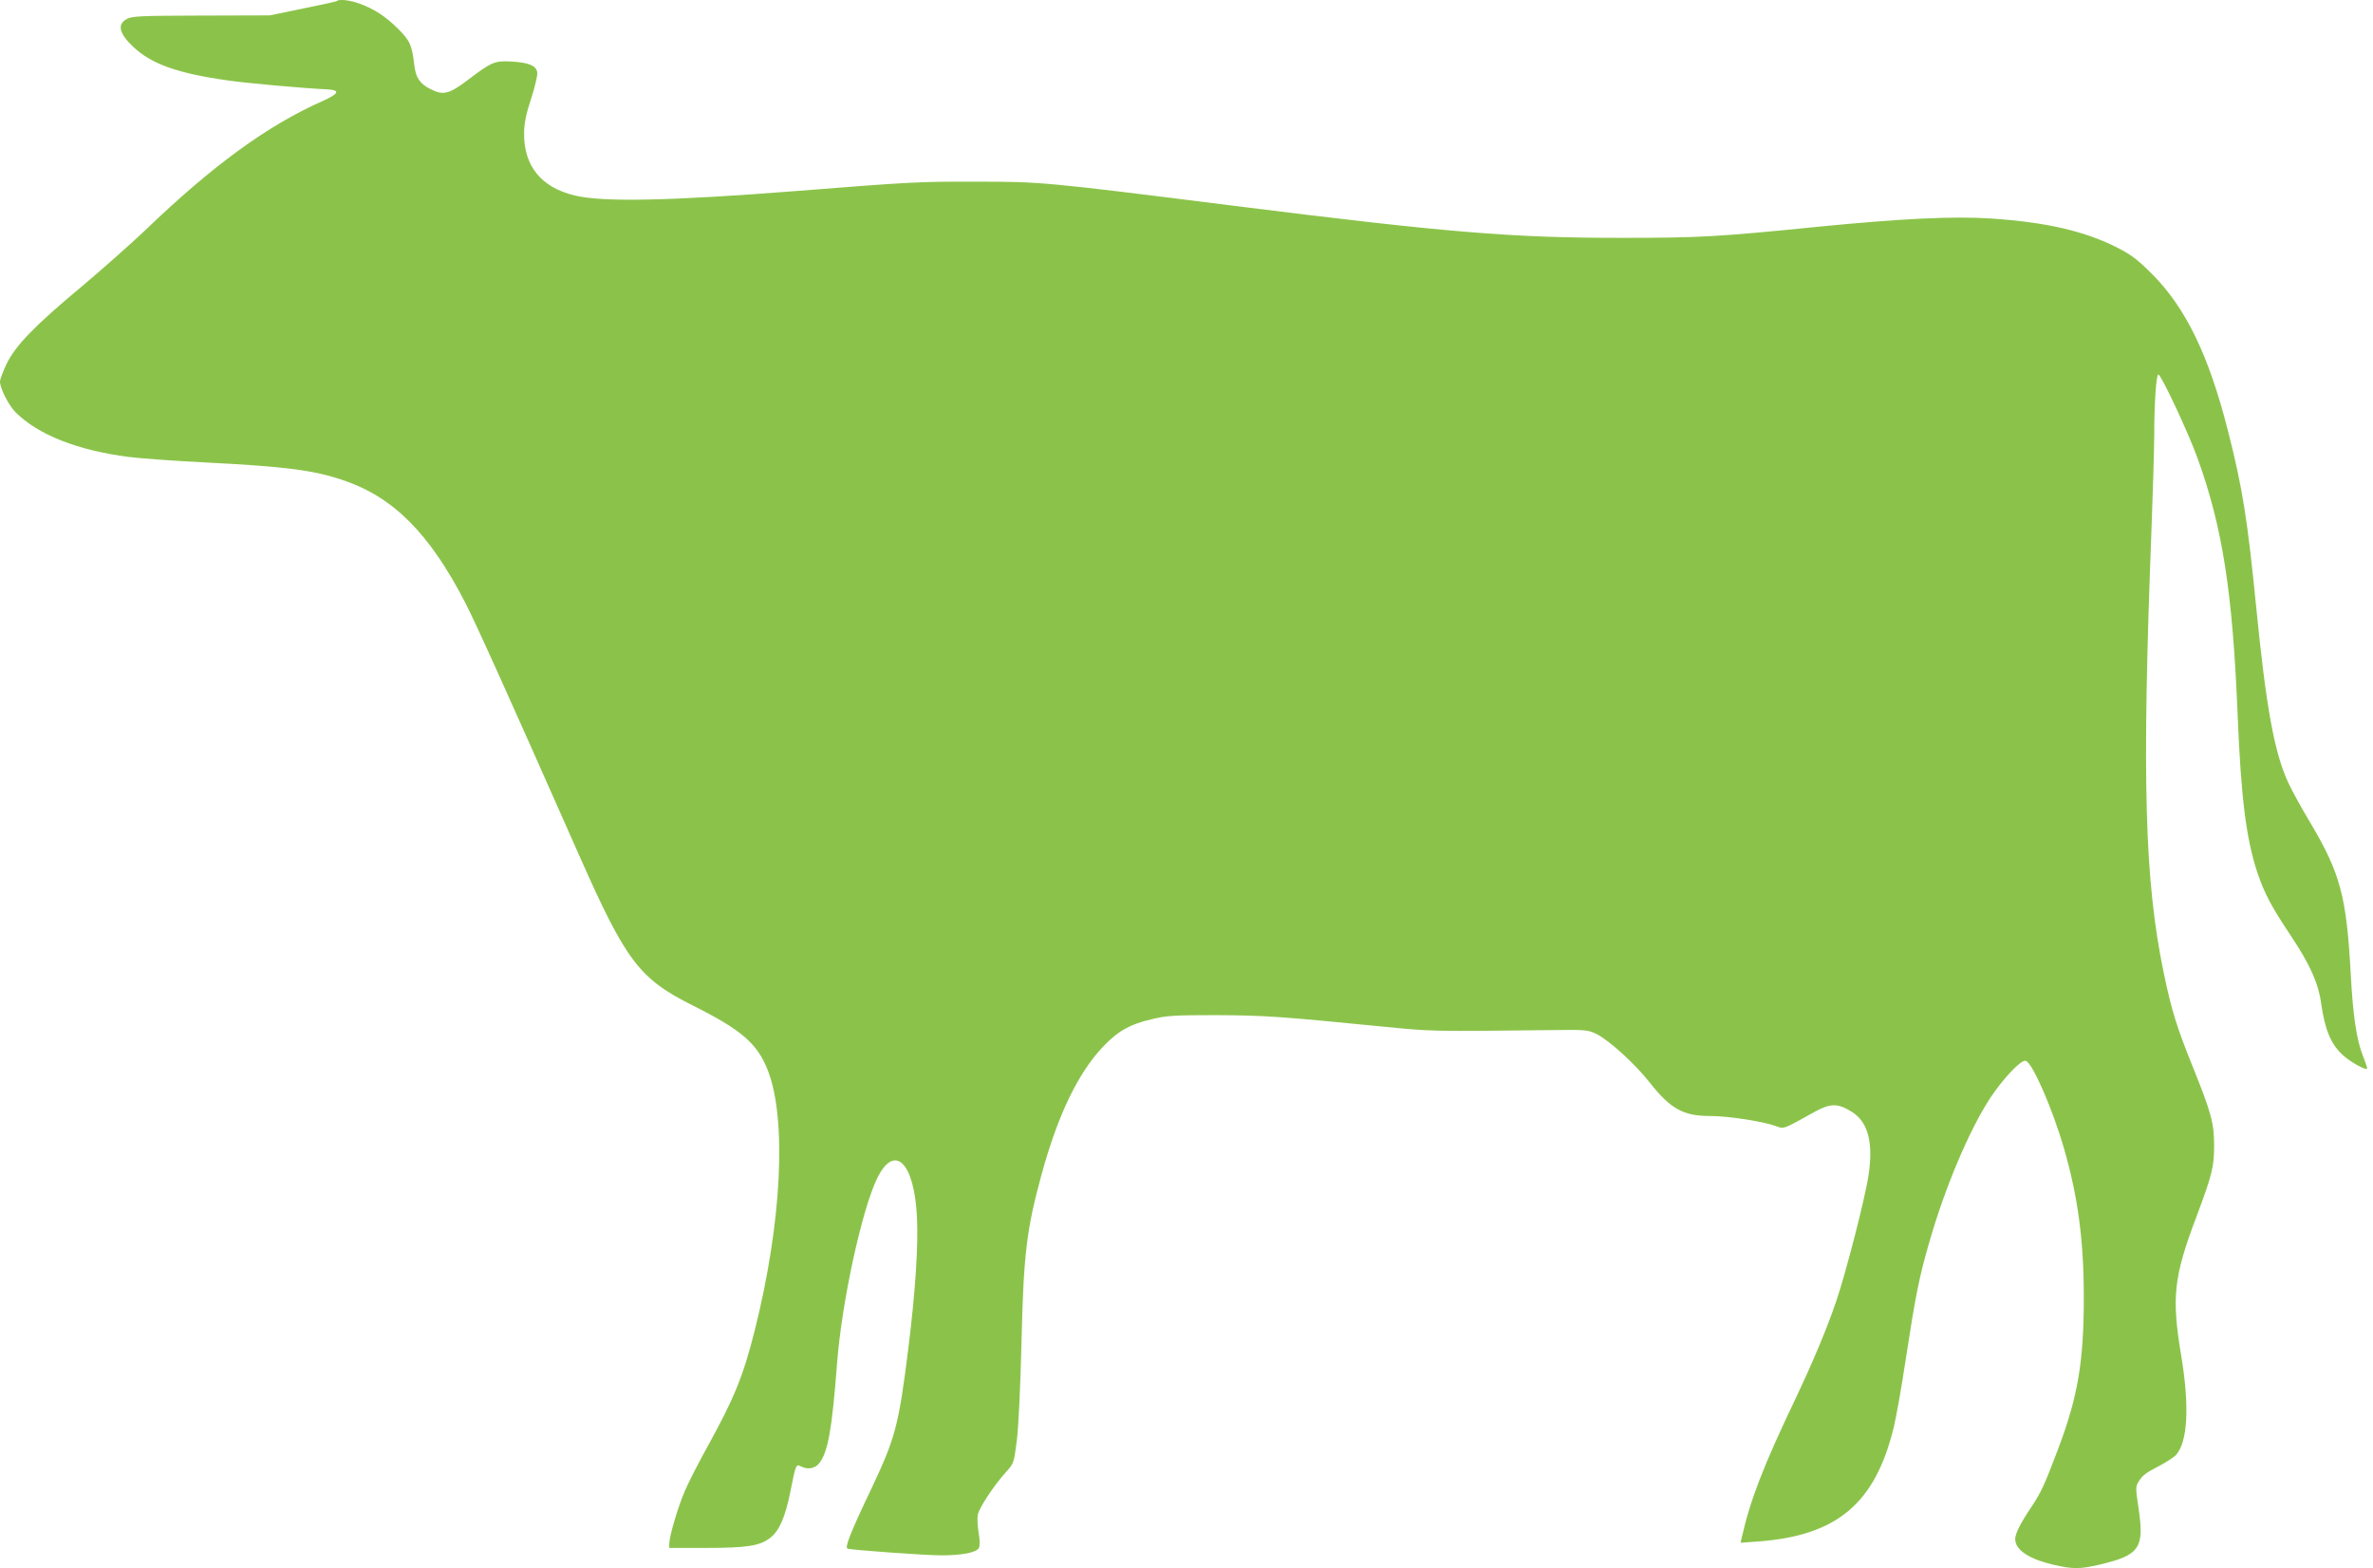
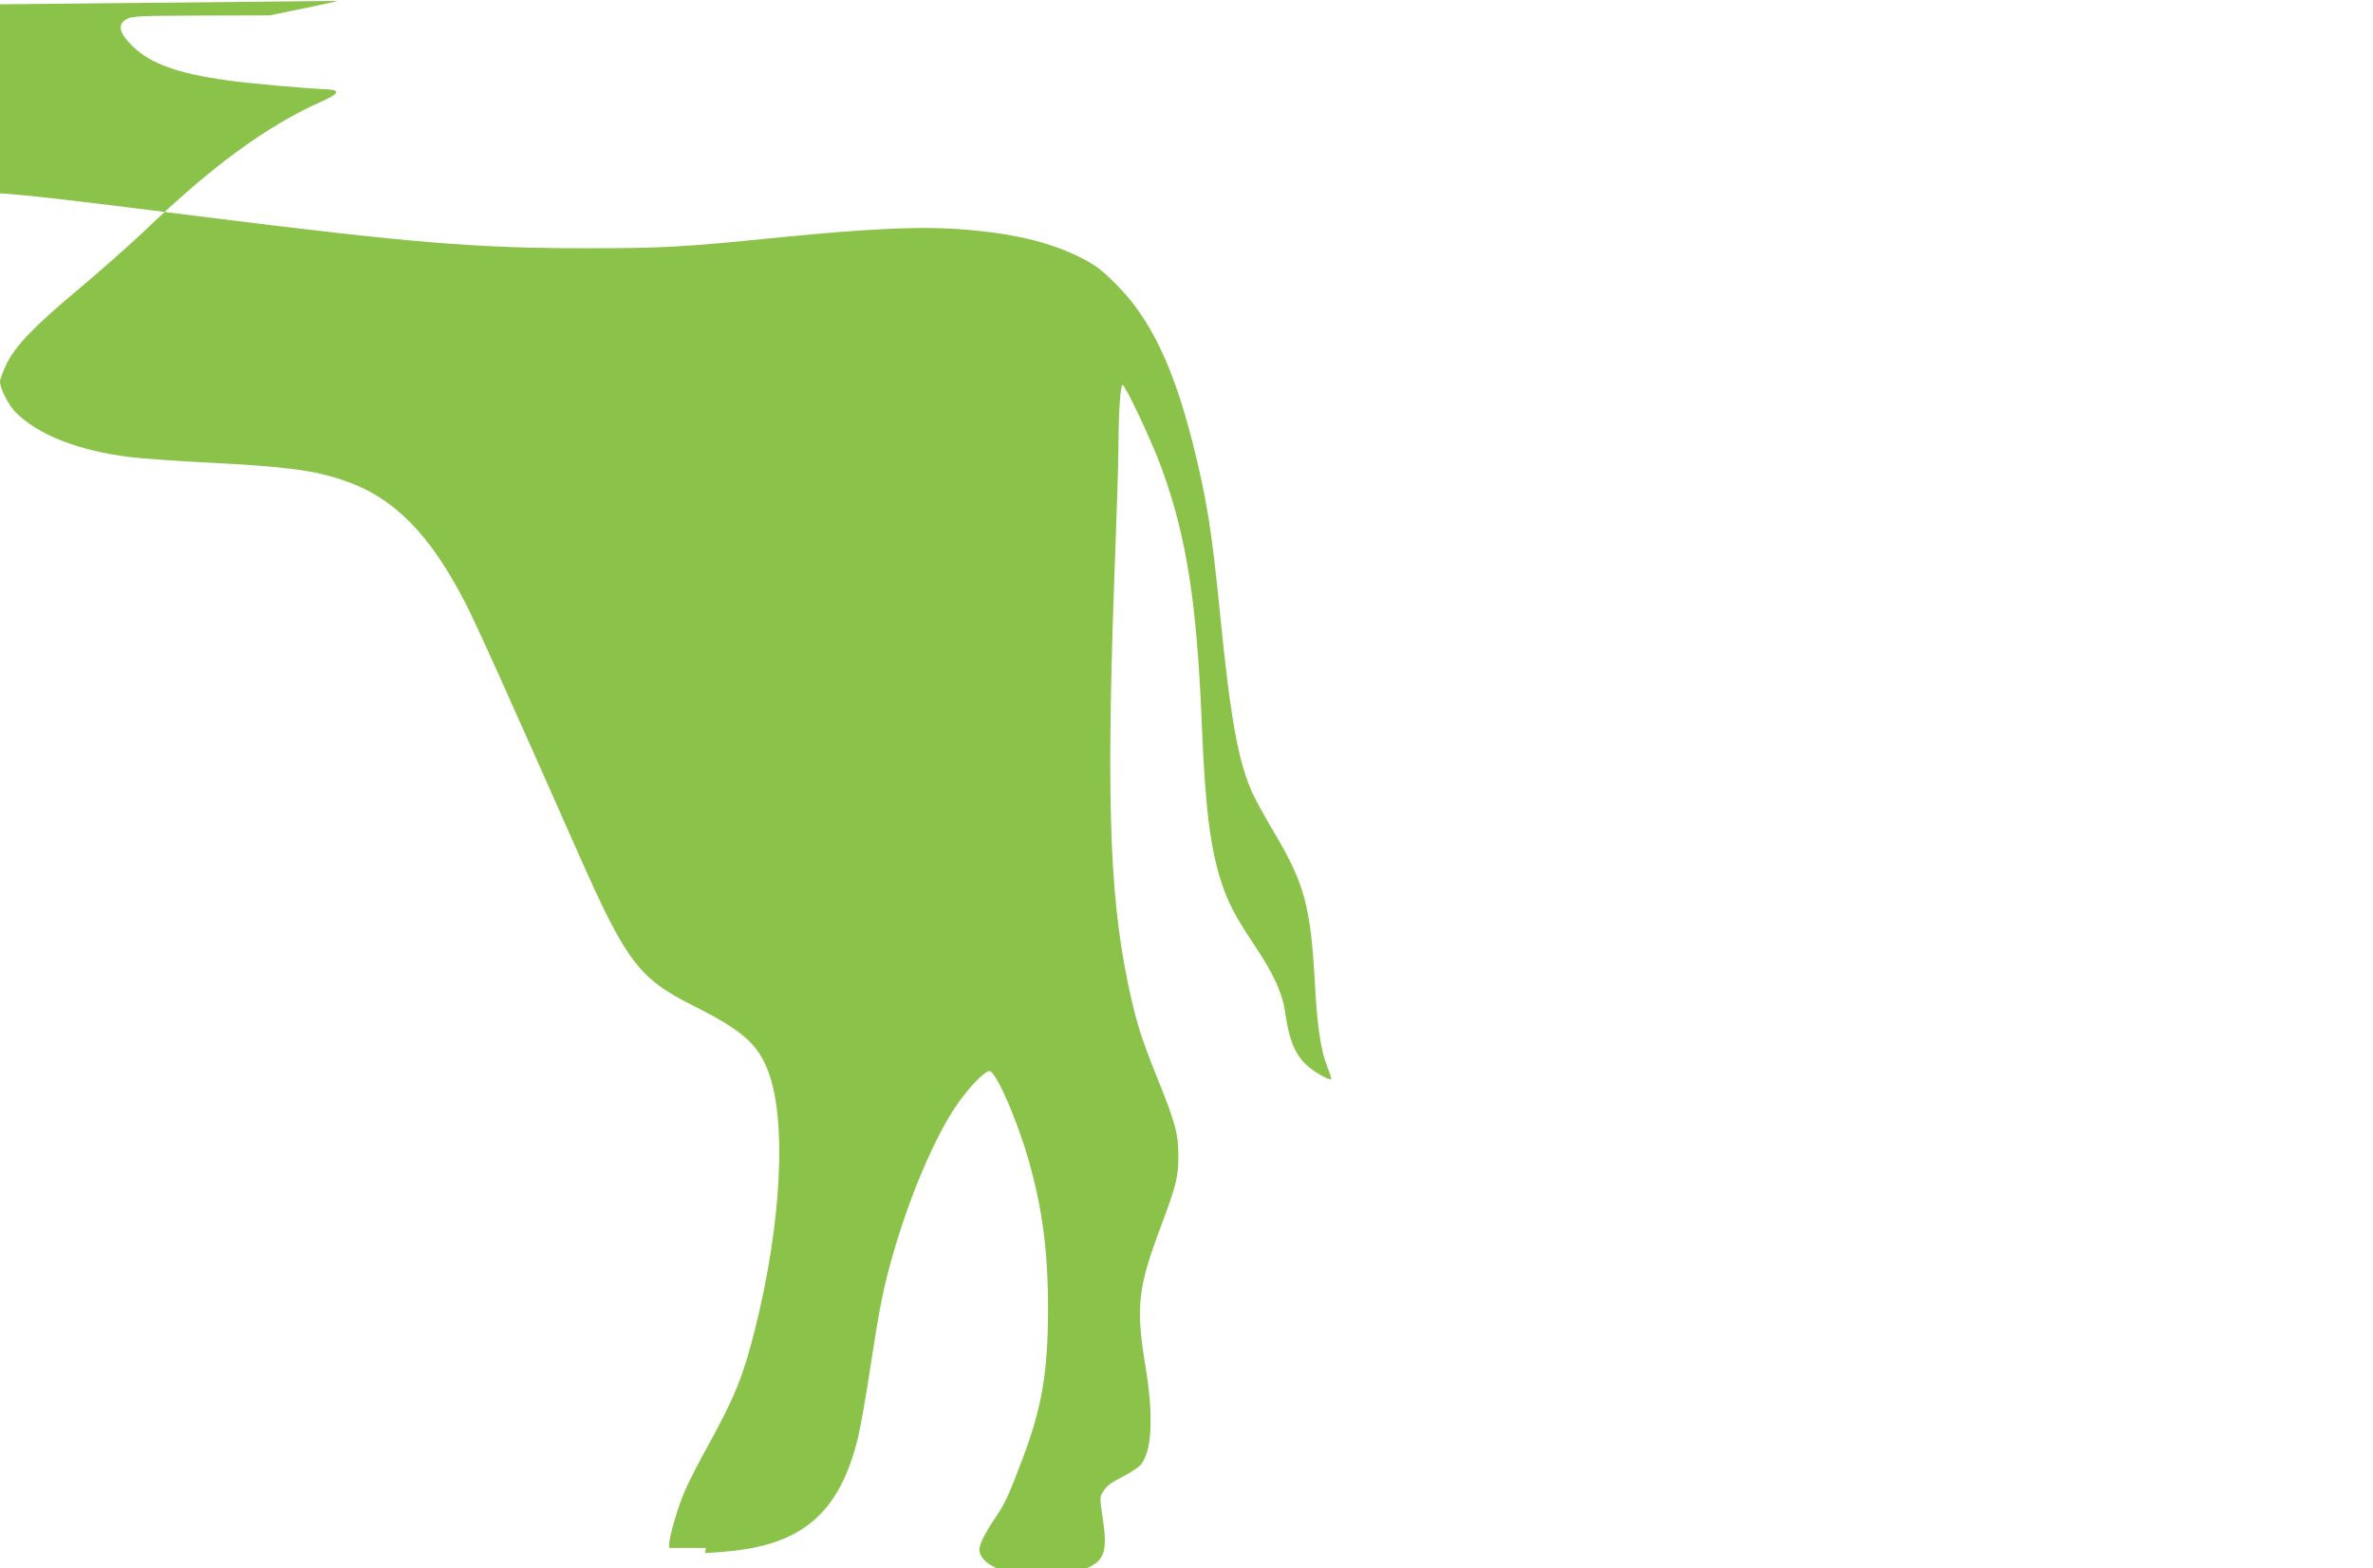
<svg xmlns="http://www.w3.org/2000/svg" version="1.0" width="1280pt" height="846pt" viewBox="0 0 1280 846" preserveAspectRatio="xMidYMid meet">
  <g transform="translate(0,846) scale(0.1,-0.1)" fill="#8bc34a" stroke="none">
-     <path d="M1818 8455 c-2 -3 -85 -21 -184 -41 l-179 -37 -370 -1 c-334 -1 -373 -3 -402 -19 -52 -28 -40 -78 34 -148 98 -94 241 -145 513 -183 94 -14 403 -42 535 -48 72 -4 64 -23 -25 -63 -298 -132 -595 -349 -961 -701 -75 -71 -228 -207 -340 -301 -253 -211 -356 -317 -404 -417 -19 -40 -35 -83 -35 -94 0 -37 46 -127 83 -165 123 -123 335 -206 612 -242 66 -8 255 -22 420 -30 426 -22 576 -41 735 -95 271 -91 465 -285 659 -660 60 -117 227 -487 611 -1355 257 -581 326 -673 617 -819 262 -131 347 -204 404 -348 104 -265 76 -824 -70 -1405 -63 -249 -110 -364 -255 -627 -48 -86 -103 -194 -122 -239 -37 -85 -84 -245 -84 -284 l0 -23 198 0 c219 0 291 11 346 54 49 37 82 112 110 253 28 142 30 147 56 133 35 -19 77 -12 99 17 47 59 69 182 96 537 25 331 134 832 217 1001 93 189 199 86 214 -208 8 -152 -8 -401 -46 -707 -53 -424 -70 -486 -202 -765 -111 -233 -143 -314 -126 -319 30 -8 421 -36 505 -36 112 0 190 15 203 40 6 11 6 40 -1 81 -6 35 -8 79 -5 96 5 36 86 159 153 233 42 47 42 48 58 171 9 74 19 288 25 529 11 471 27 607 107 900 88 324 199 555 336 697 78 82 143 118 259 145 83 20 120 22 348 22 257 -1 348 -7 890 -61 289 -28 244 -27 985 -19 117 1 135 -1 177 -22 68 -34 207 -160 287 -262 112 -142 181 -180 325 -180 96 0 281 -28 354 -54 46 -17 37 -20 215 79 81 44 121 44 195 -2 87 -54 117 -163 92 -335 -17 -122 -123 -534 -176 -689 -52 -152 -123 -321 -219 -524 -174 -364 -244 -546 -290 -749 l-6 -28 97 7 c424 32 629 205 729 616 14 57 43 223 65 369 52 339 72 441 126 627 86 300 215 604 328 778 69 105 166 208 192 203 35 -6 146 -260 208 -476 75 -260 106 -494 106 -802 0 -346 -32 -534 -138 -815 -74 -196 -92 -234 -142 -310 -61 -90 -90 -148 -90 -177 0 -58 73 -107 203 -138 109 -25 144 -25 252 0 217 51 243 89 210 306 -16 109 -16 115 1 142 23 36 37 46 114 86 36 19 75 45 87 57 64 71 74 263 28 539 -52 314 -40 422 82 745 85 227 96 271 96 385 0 121 -15 176 -113 420 -89 220 -117 311 -159 513 -103 498 -118 1035 -66 2387 8 212 15 444 15 515 0 171 11 325 22 325 15 0 162 -314 211 -450 136 -375 190 -726 217 -1390 18 -443 46 -665 106 -846 38 -112 73 -180 179 -339 104 -156 150 -257 165 -366 21 -146 53 -223 120 -283 39 -35 120 -80 128 -71 2 2 -8 33 -22 68 -34 86 -54 214 -66 442 -23 421 -56 543 -217 815 -48 80 -102 178 -120 218 -75 162 -119 402 -173 947 -47 473 -73 639 -152 950 -103 405 -226 662 -408 845 -78 78 -111 104 -185 142 -177 91 -386 139 -681 159 -212 14 -490 0 -946 -45 -526 -53 -634 -59 -1038 -59 -601 -1 -958 29 -2105 173 -1032 130 -1042 130 -1395 130 -299 1 -354 -2 -960 -50 -690 -54 -1046 -61 -1198 -25 -184 44 -278 160 -275 341 1 51 11 101 38 182 20 62 35 125 33 140 -4 37 -45 55 -139 60 -90 5 -106 -1 -235 -99 -102 -77 -133 -85 -203 -49 -56 28 -79 62 -86 128 -13 109 -23 132 -88 197 -68 67 -127 106 -209 136 -50 18 -109 25 -120 14z" />
+     <path d="M1818 8455 c-2 -3 -85 -21 -184 -41 l-179 -37 -370 -1 c-334 -1 -373 -3 -402 -19 -52 -28 -40 -78 34 -148 98 -94 241 -145 513 -183 94 -14 403 -42 535 -48 72 -4 64 -23 -25 -63 -298 -132 -595 -349 -961 -701 -75 -71 -228 -207 -340 -301 -253 -211 -356 -317 -404 -417 -19 -40 -35 -83 -35 -94 0 -37 46 -127 83 -165 123 -123 335 -206 612 -242 66 -8 255 -22 420 -30 426 -22 576 -41 735 -95 271 -91 465 -285 659 -660 60 -117 227 -487 611 -1355 257 -581 326 -673 617 -819 262 -131 347 -204 404 -348 104 -265 76 -824 -70 -1405 -63 -249 -110 -364 -255 -627 -48 -86 -103 -194 -122 -239 -37 -85 -84 -245 -84 -284 l0 -23 198 0 l-6 -28 97 7 c424 32 629 205 729 616 14 57 43 223 65 369 52 339 72 441 126 627 86 300 215 604 328 778 69 105 166 208 192 203 35 -6 146 -260 208 -476 75 -260 106 -494 106 -802 0 -346 -32 -534 -138 -815 -74 -196 -92 -234 -142 -310 -61 -90 -90 -148 -90 -177 0 -58 73 -107 203 -138 109 -25 144 -25 252 0 217 51 243 89 210 306 -16 109 -16 115 1 142 23 36 37 46 114 86 36 19 75 45 87 57 64 71 74 263 28 539 -52 314 -40 422 82 745 85 227 96 271 96 385 0 121 -15 176 -113 420 -89 220 -117 311 -159 513 -103 498 -118 1035 -66 2387 8 212 15 444 15 515 0 171 11 325 22 325 15 0 162 -314 211 -450 136 -375 190 -726 217 -1390 18 -443 46 -665 106 -846 38 -112 73 -180 179 -339 104 -156 150 -257 165 -366 21 -146 53 -223 120 -283 39 -35 120 -80 128 -71 2 2 -8 33 -22 68 -34 86 -54 214 -66 442 -23 421 -56 543 -217 815 -48 80 -102 178 -120 218 -75 162 -119 402 -173 947 -47 473 -73 639 -152 950 -103 405 -226 662 -408 845 -78 78 -111 104 -185 142 -177 91 -386 139 -681 159 -212 14 -490 0 -946 -45 -526 -53 -634 -59 -1038 -59 -601 -1 -958 29 -2105 173 -1032 130 -1042 130 -1395 130 -299 1 -354 -2 -960 -50 -690 -54 -1046 -61 -1198 -25 -184 44 -278 160 -275 341 1 51 11 101 38 182 20 62 35 125 33 140 -4 37 -45 55 -139 60 -90 5 -106 -1 -235 -99 -102 -77 -133 -85 -203 -49 -56 28 -79 62 -86 128 -13 109 -23 132 -88 197 -68 67 -127 106 -209 136 -50 18 -109 25 -120 14z" />
  </g>
</svg>